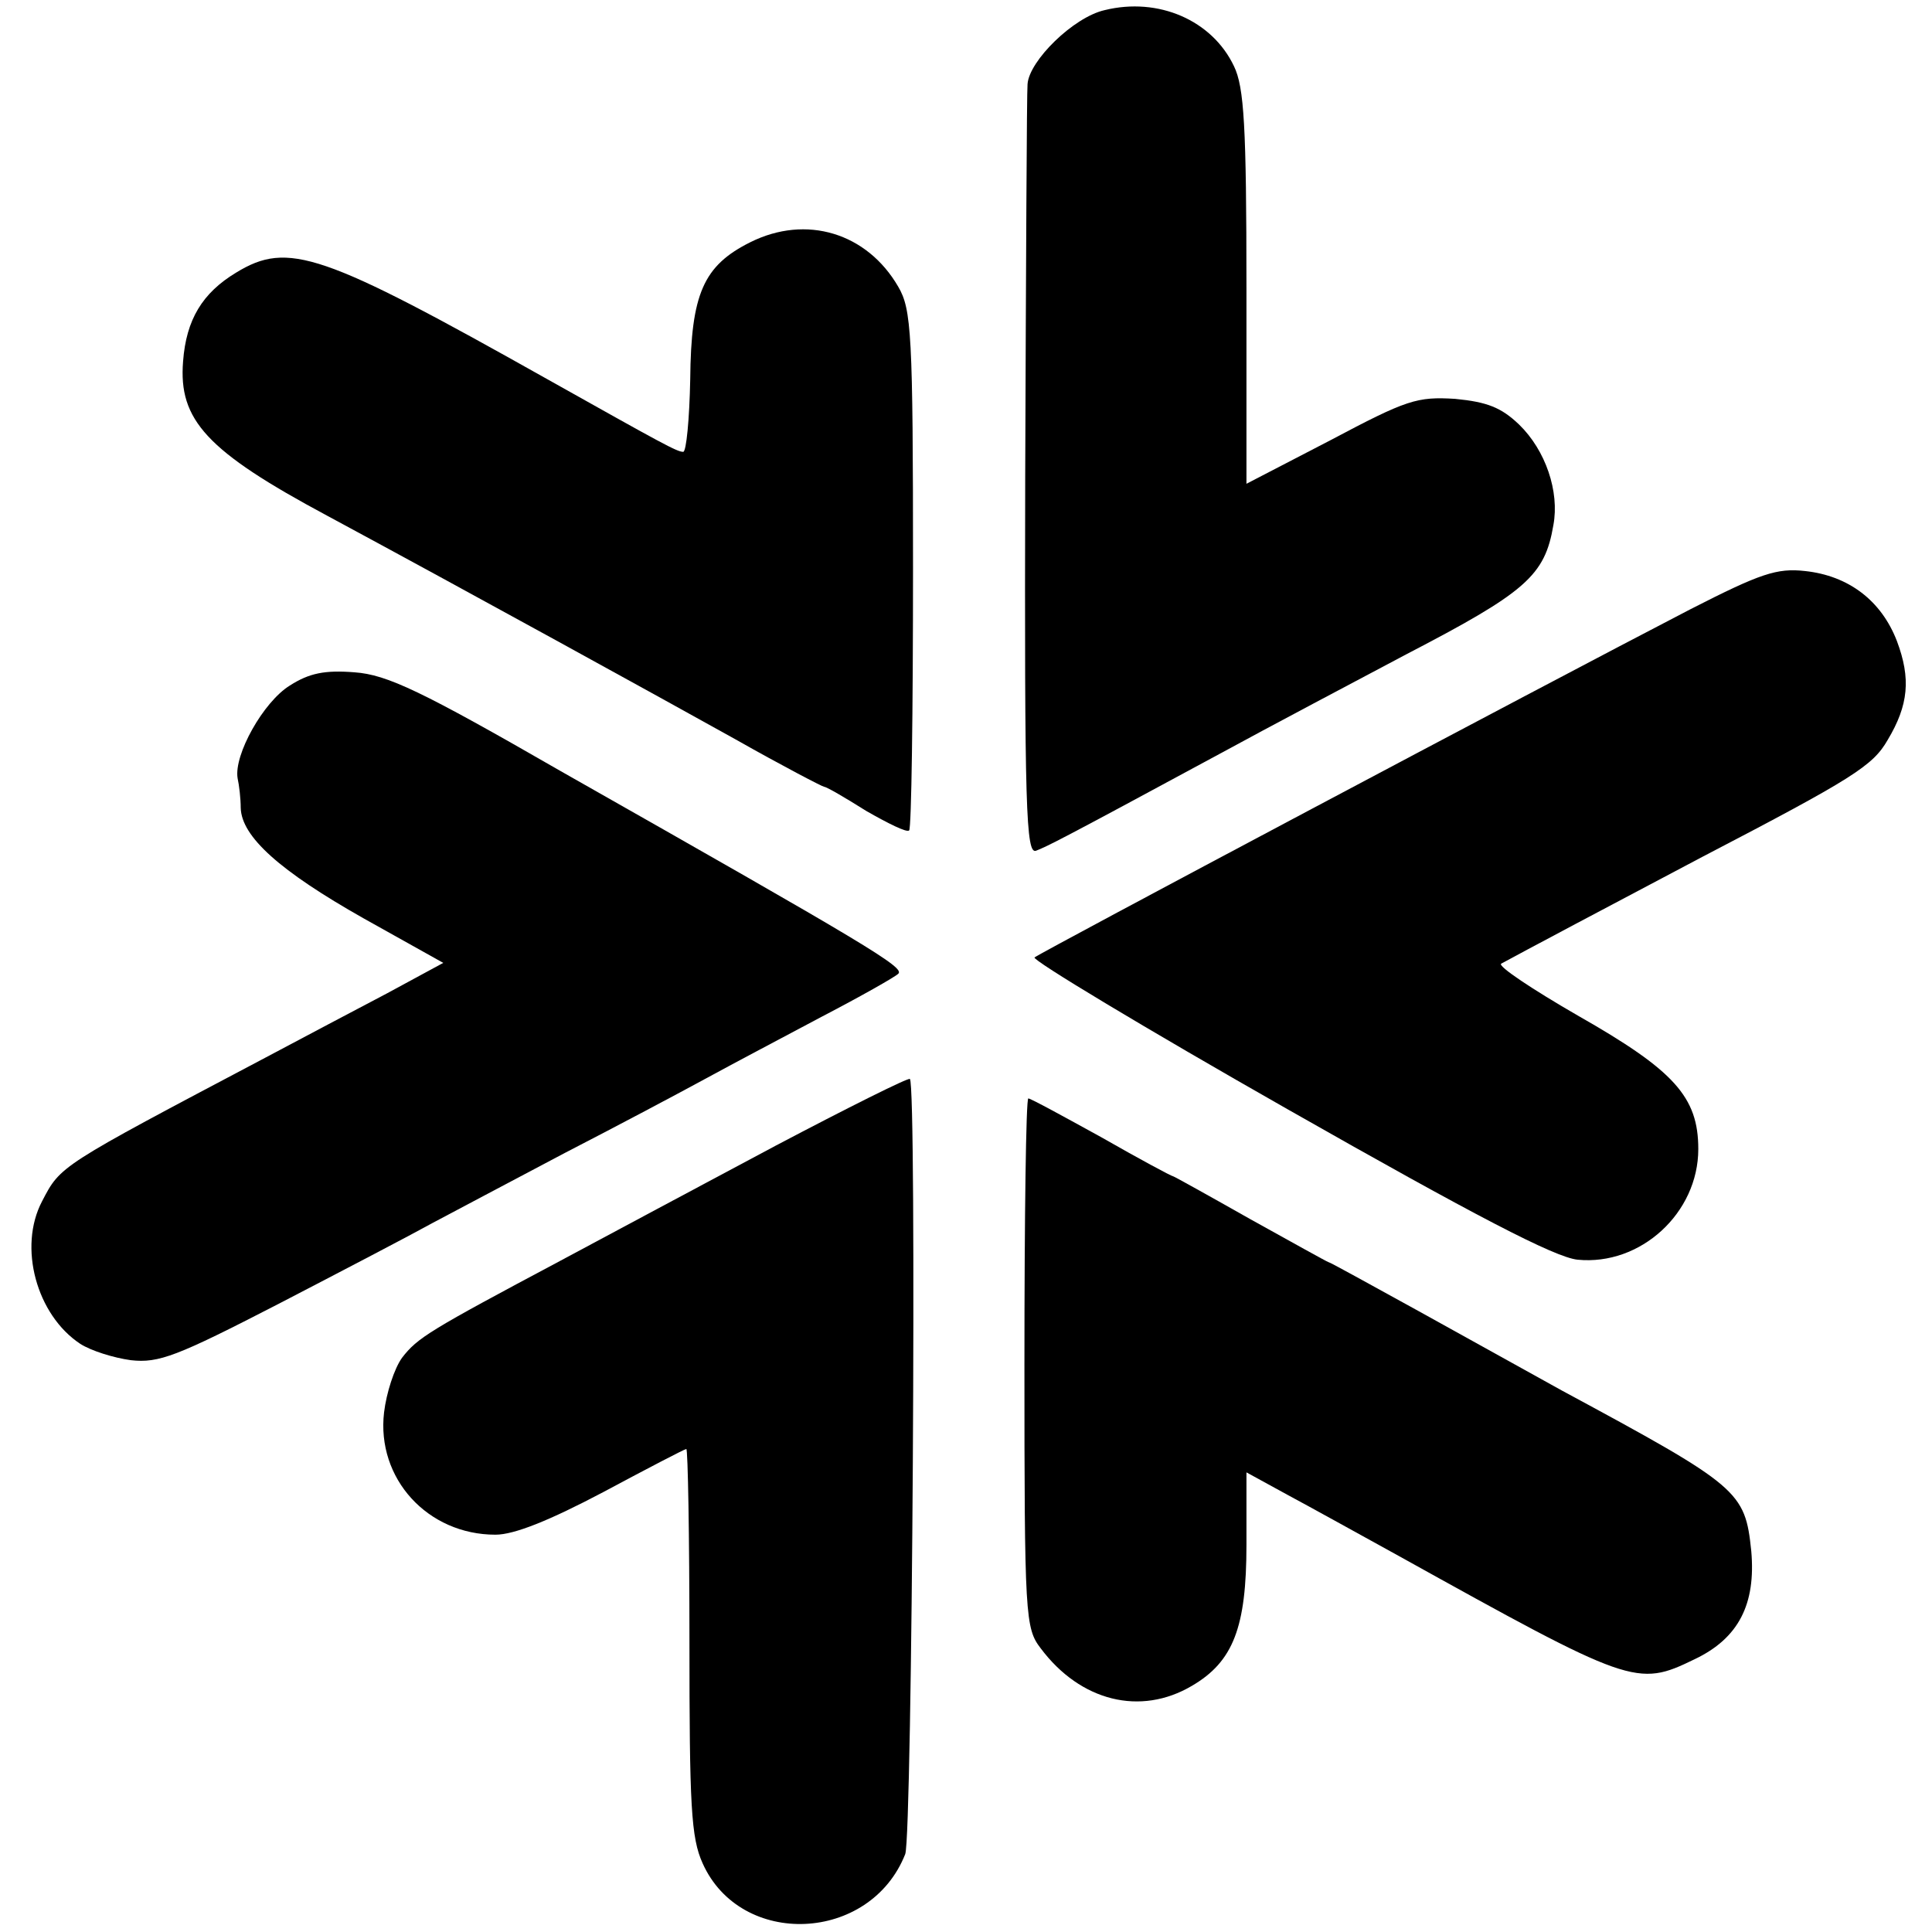
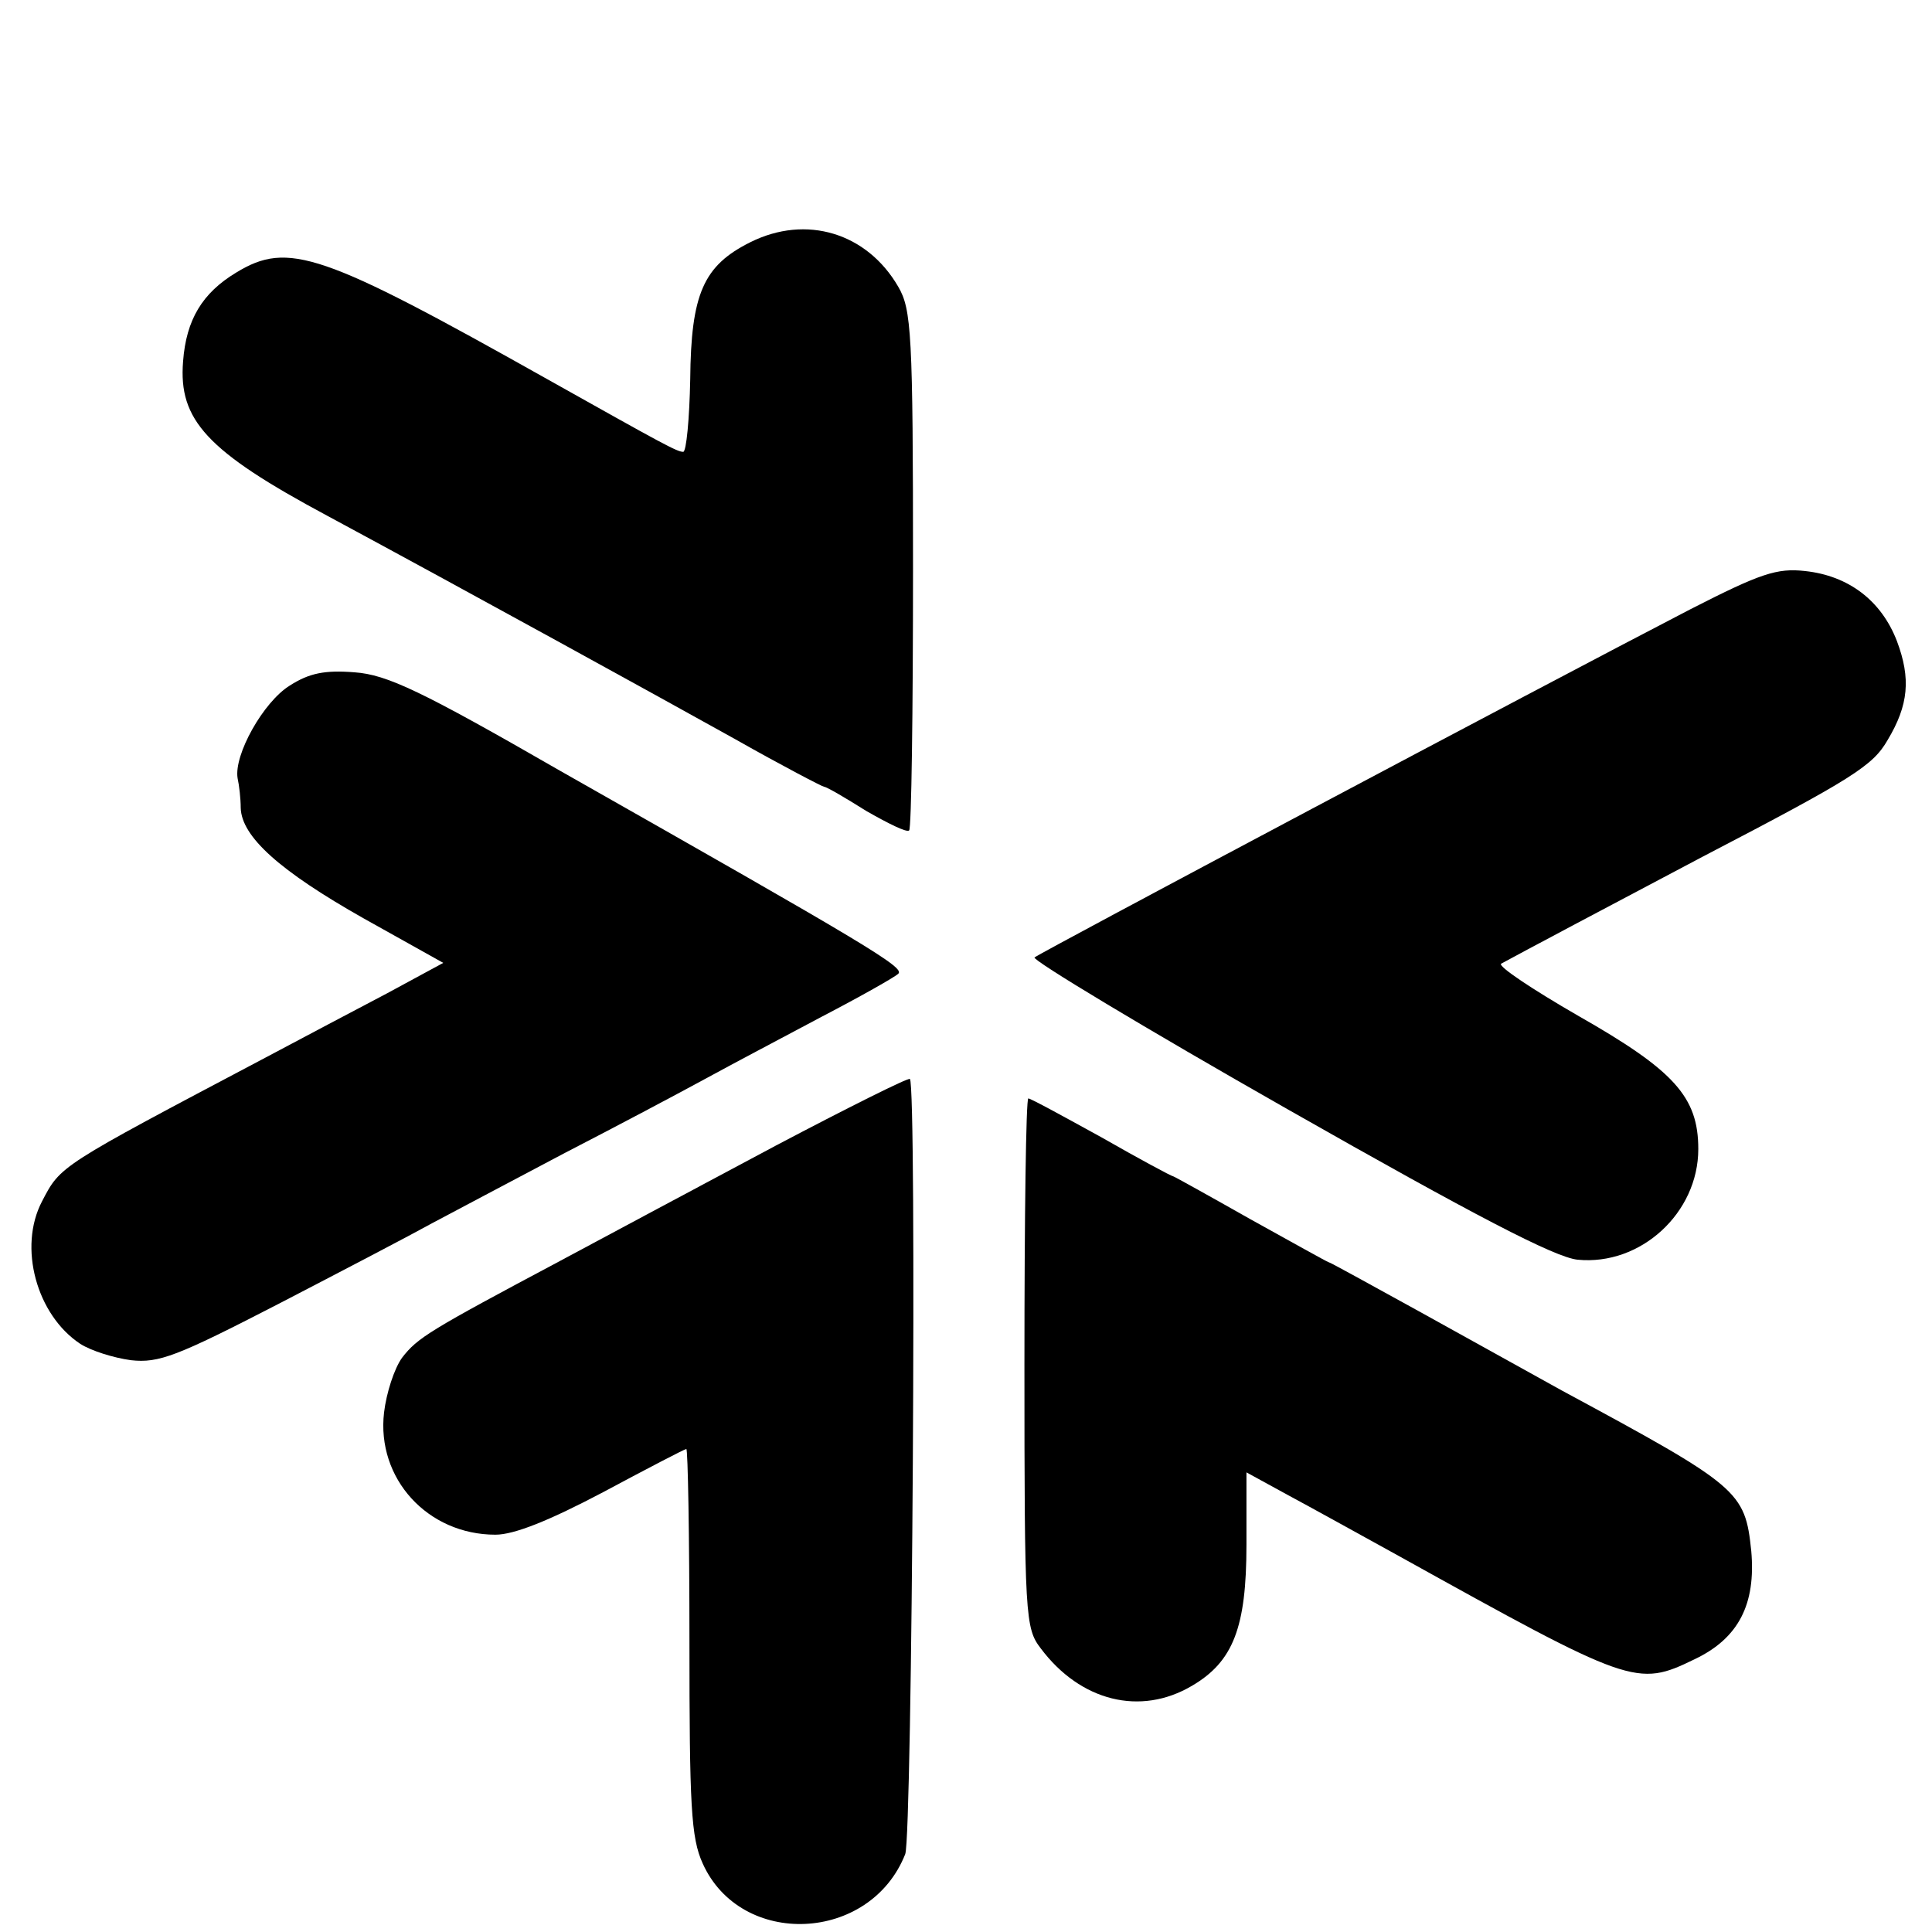
<svg xmlns="http://www.w3.org/2000/svg" version="1.0" width="248pt" height="248pt" viewBox="0 0 248 248" preserveAspectRatio="xMidYMid meet">
  <g transform="translate(0,248) scale(0.1,-0.1)" fill="#000000" stroke="none">
-     <path d="M1418 2467 c-40 -9 -97 -65 -99 -95 -1 -9 -2 -236 -3 -503 -1 -429 1 -486 14 -481 15 6 26 11 235 124 66 36 174 93 240 128 154 80 178 101 189 166 8 43 -10 96 -44 129 -23 22 -41 29 -82 33 -49 3 -62 -1 -160 -53 l-108 -56 0 251 c0 209 -3 258 -16 285 -28 59 -97 89 -166 72z" />
    <path d="M963 2169 c-60 -30 -76 -66 -77 -176 -1 -51 -5 -93 -9 -93 -8 0 -26 10 -174 93 -290 163 -333 178 -400 137 -43 -26 -64 -60 -68 -114 -6 -75 30 -115 185 -198 180 -97 427 -233 524 -287 60 -34 112 -61 114 -61 3 0 27 -14 54 -31 28 -16 52 -28 55 -25 3 2 5 153 5 336 0 302 -2 333 -19 362 -40 69 -118 93 -190 57z" />
    <path d="M2170 1698 c-193 -100 -835 -441 -842 -447 -4 -3 142 -91 325 -195 241 -137 343 -190 372 -193 81 -8 155 60 155 142 0 67 -31 101 -154 171 -59 34 -104 64 -99 67 20 11 148 79 258 137 194 101 219 117 238 150 27 45 30 79 12 127 -20 52 -62 84 -118 90 -36 4 -57 -3 -147 -49z" />
    <path d="M372 1600 c-34 -21 -72 -89 -67 -119 2 -9 4 -26 4 -38 1 -37 50 -81 158 -142 l102 -57 -72 -39 c-40 -21 -110 -58 -157 -83 -265 -140 -262 -138 -286 -184 -31 -59 -7 -146 49 -183 14 -9 43 -18 65 -21 36 -4 59 5 189 72 81 42 171 89 198 104 28 15 104 55 170 90 66 34 147 77 180 95 33 18 101 54 150 80 50 26 94 51 98 55 9 8 -38 36 -433 260 -179 103 -223 124 -265 127 -38 3 -58 -1 -83 -17z" />
    <path d="M995 1009 c-94 -50 -217 -116 -275 -147 -169 -90 -184 -99 -204 -125 -10 -14 -20 -45 -23 -70 -10 -85 56 -157 143 -157 24 0 69 18 139 55 56 30 104 55 106 55 2 0 4 -111 4 -247 0 -211 2 -252 17 -285 49 -109 215 -102 260 12 9 24 15 986 6 995 -2 2 -80 -37 -173 -86z" />
-     <path d="M1315 731 c0 -327 1 -341 21 -367 51 -68 128 -87 194 -48 53 31 70 75 70 181 l0 93 53 -29 c28 -15 93 -51 142 -78 299 -166 306 -169 380 -133 57 27 79 71 73 139 -8 77 -15 83 -243 206 -38 21 -121 67 -184 102 -62 34 -114 63 -116 63 -1 0 -46 25 -100 55 -53 30 -98 55 -99 55 -2 0 -43 22 -92 50 -49 27 -91 50 -94 50 -3 0 -5 -153 -5 -339z" />
+     <path d="M1315 731 c0 -327 1 -341 21 -367 51 -68 128 -87 194 -48 53 31 70 75 70 181 l0 93 53 -29 c28 -15 93 -51 142 -78 299 -166 306 -169 380 -133 57 27 79 71 73 139 -8 77 -15 83 -243 206 -38 21 -121 67 -184 102 -62 34 -114 63 -116 63 -1 0 -46 25 -100 55 -53 30 -98 55 -99 55 -2 0 -43 22 -92 50 -49 27 -91 50 -94 50 -3 0 -5 -153 -5 -339" />
  </g>
</svg>